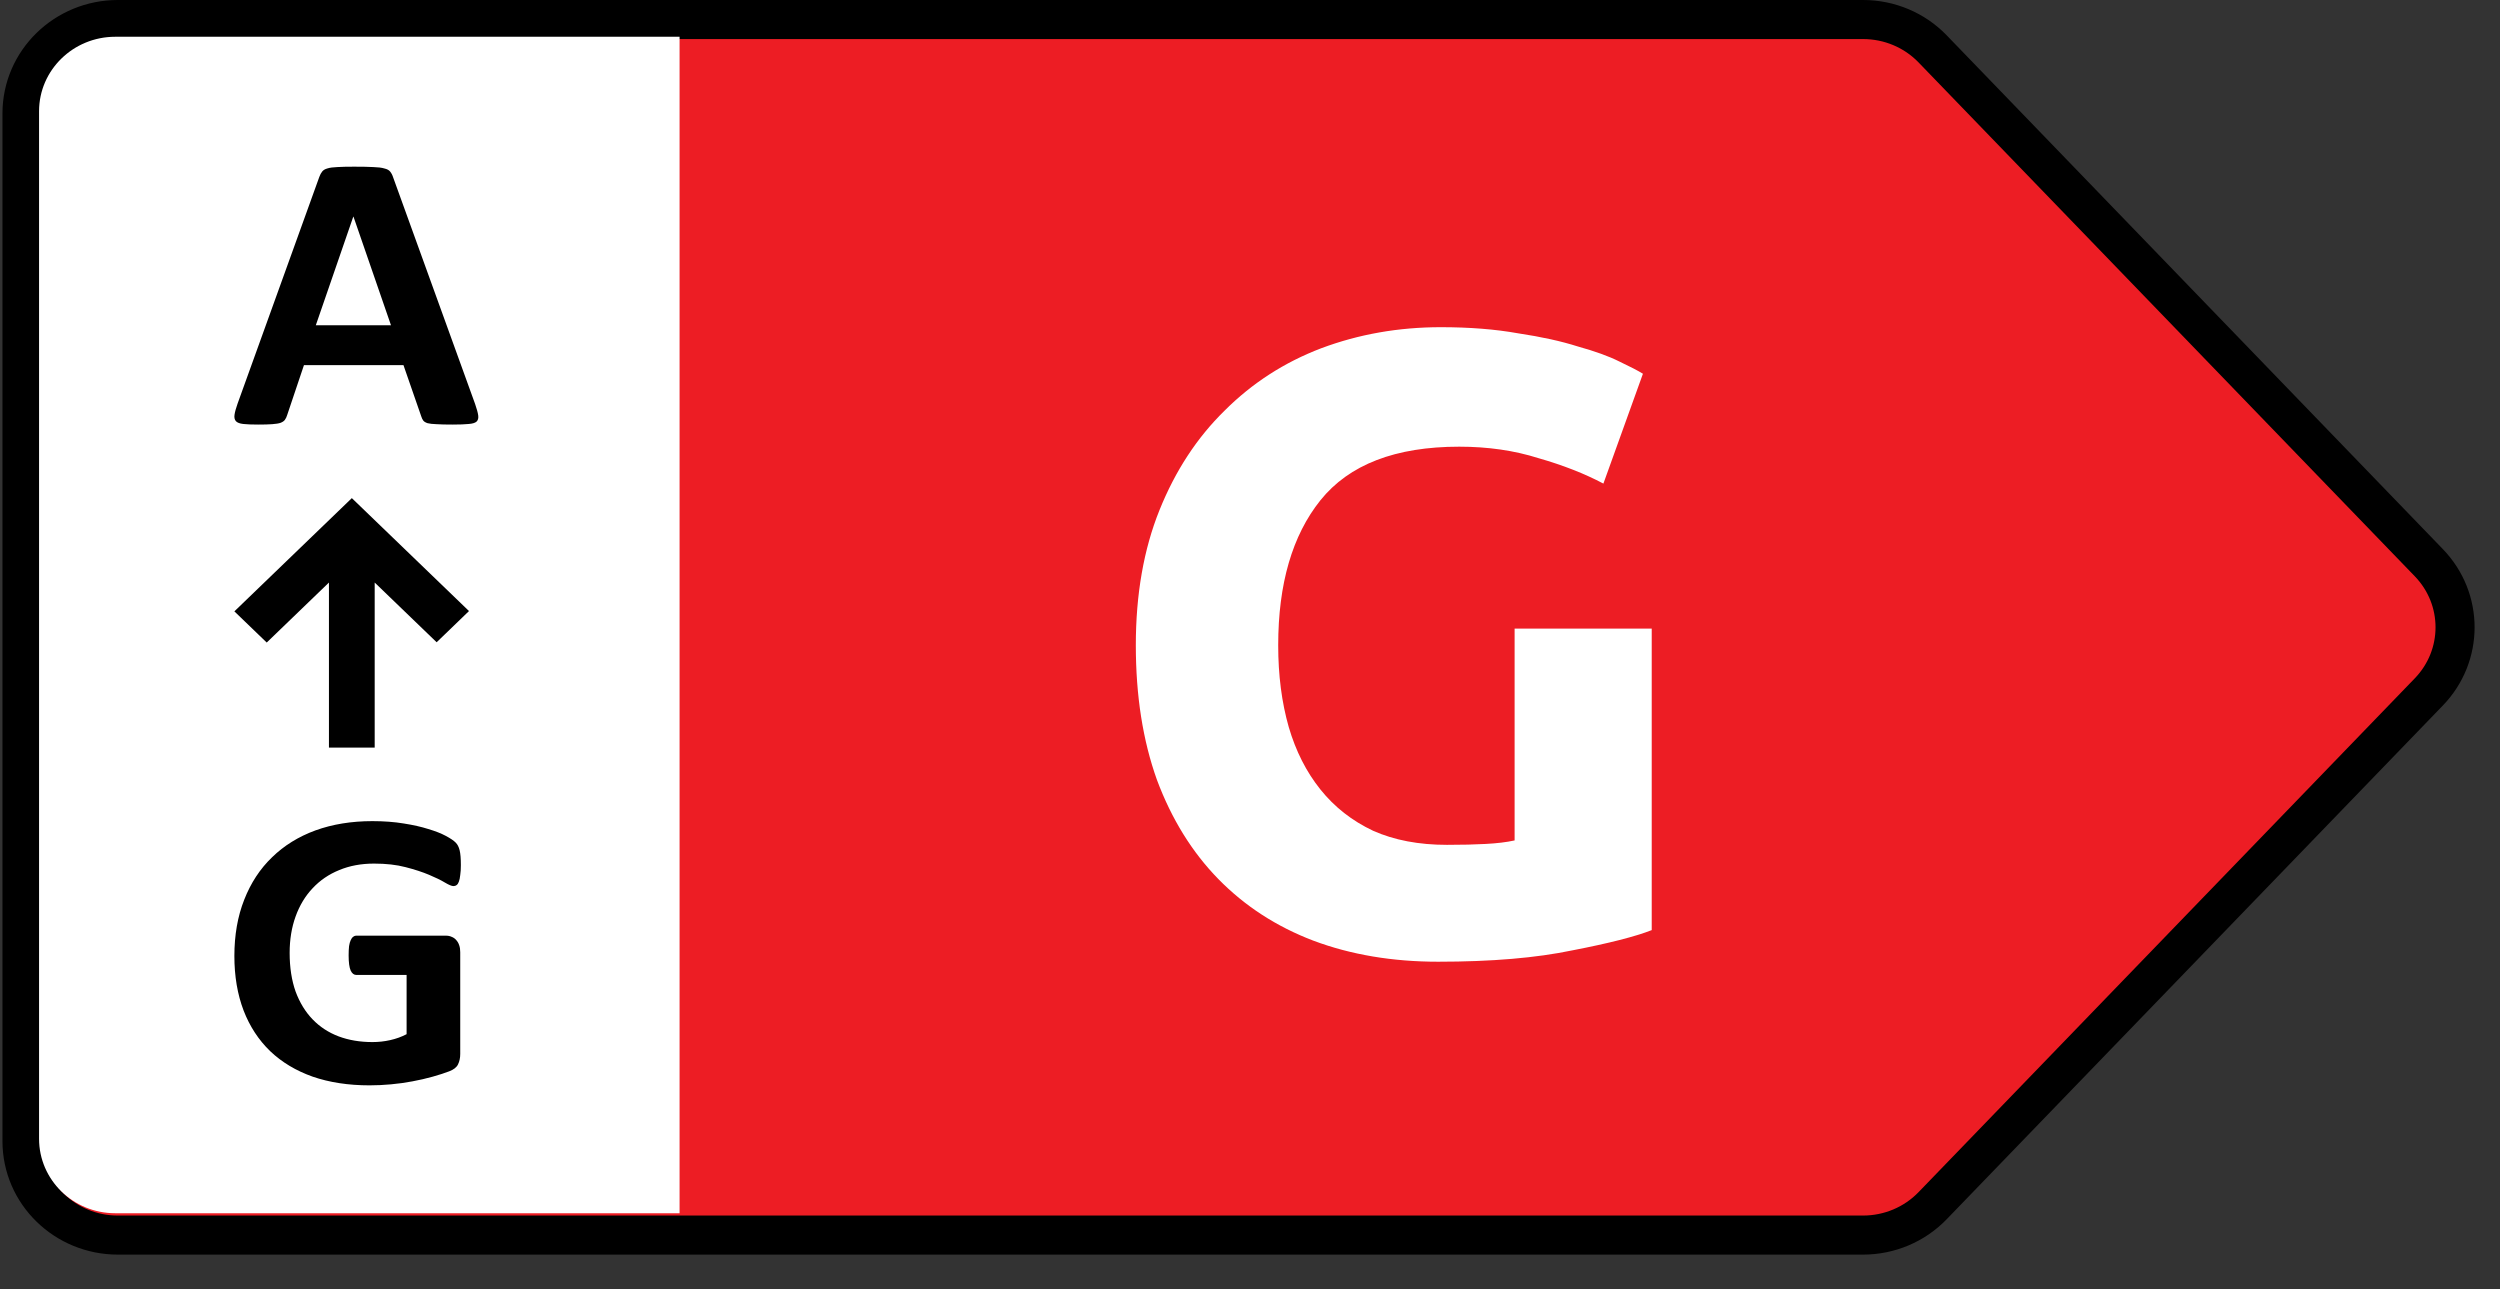
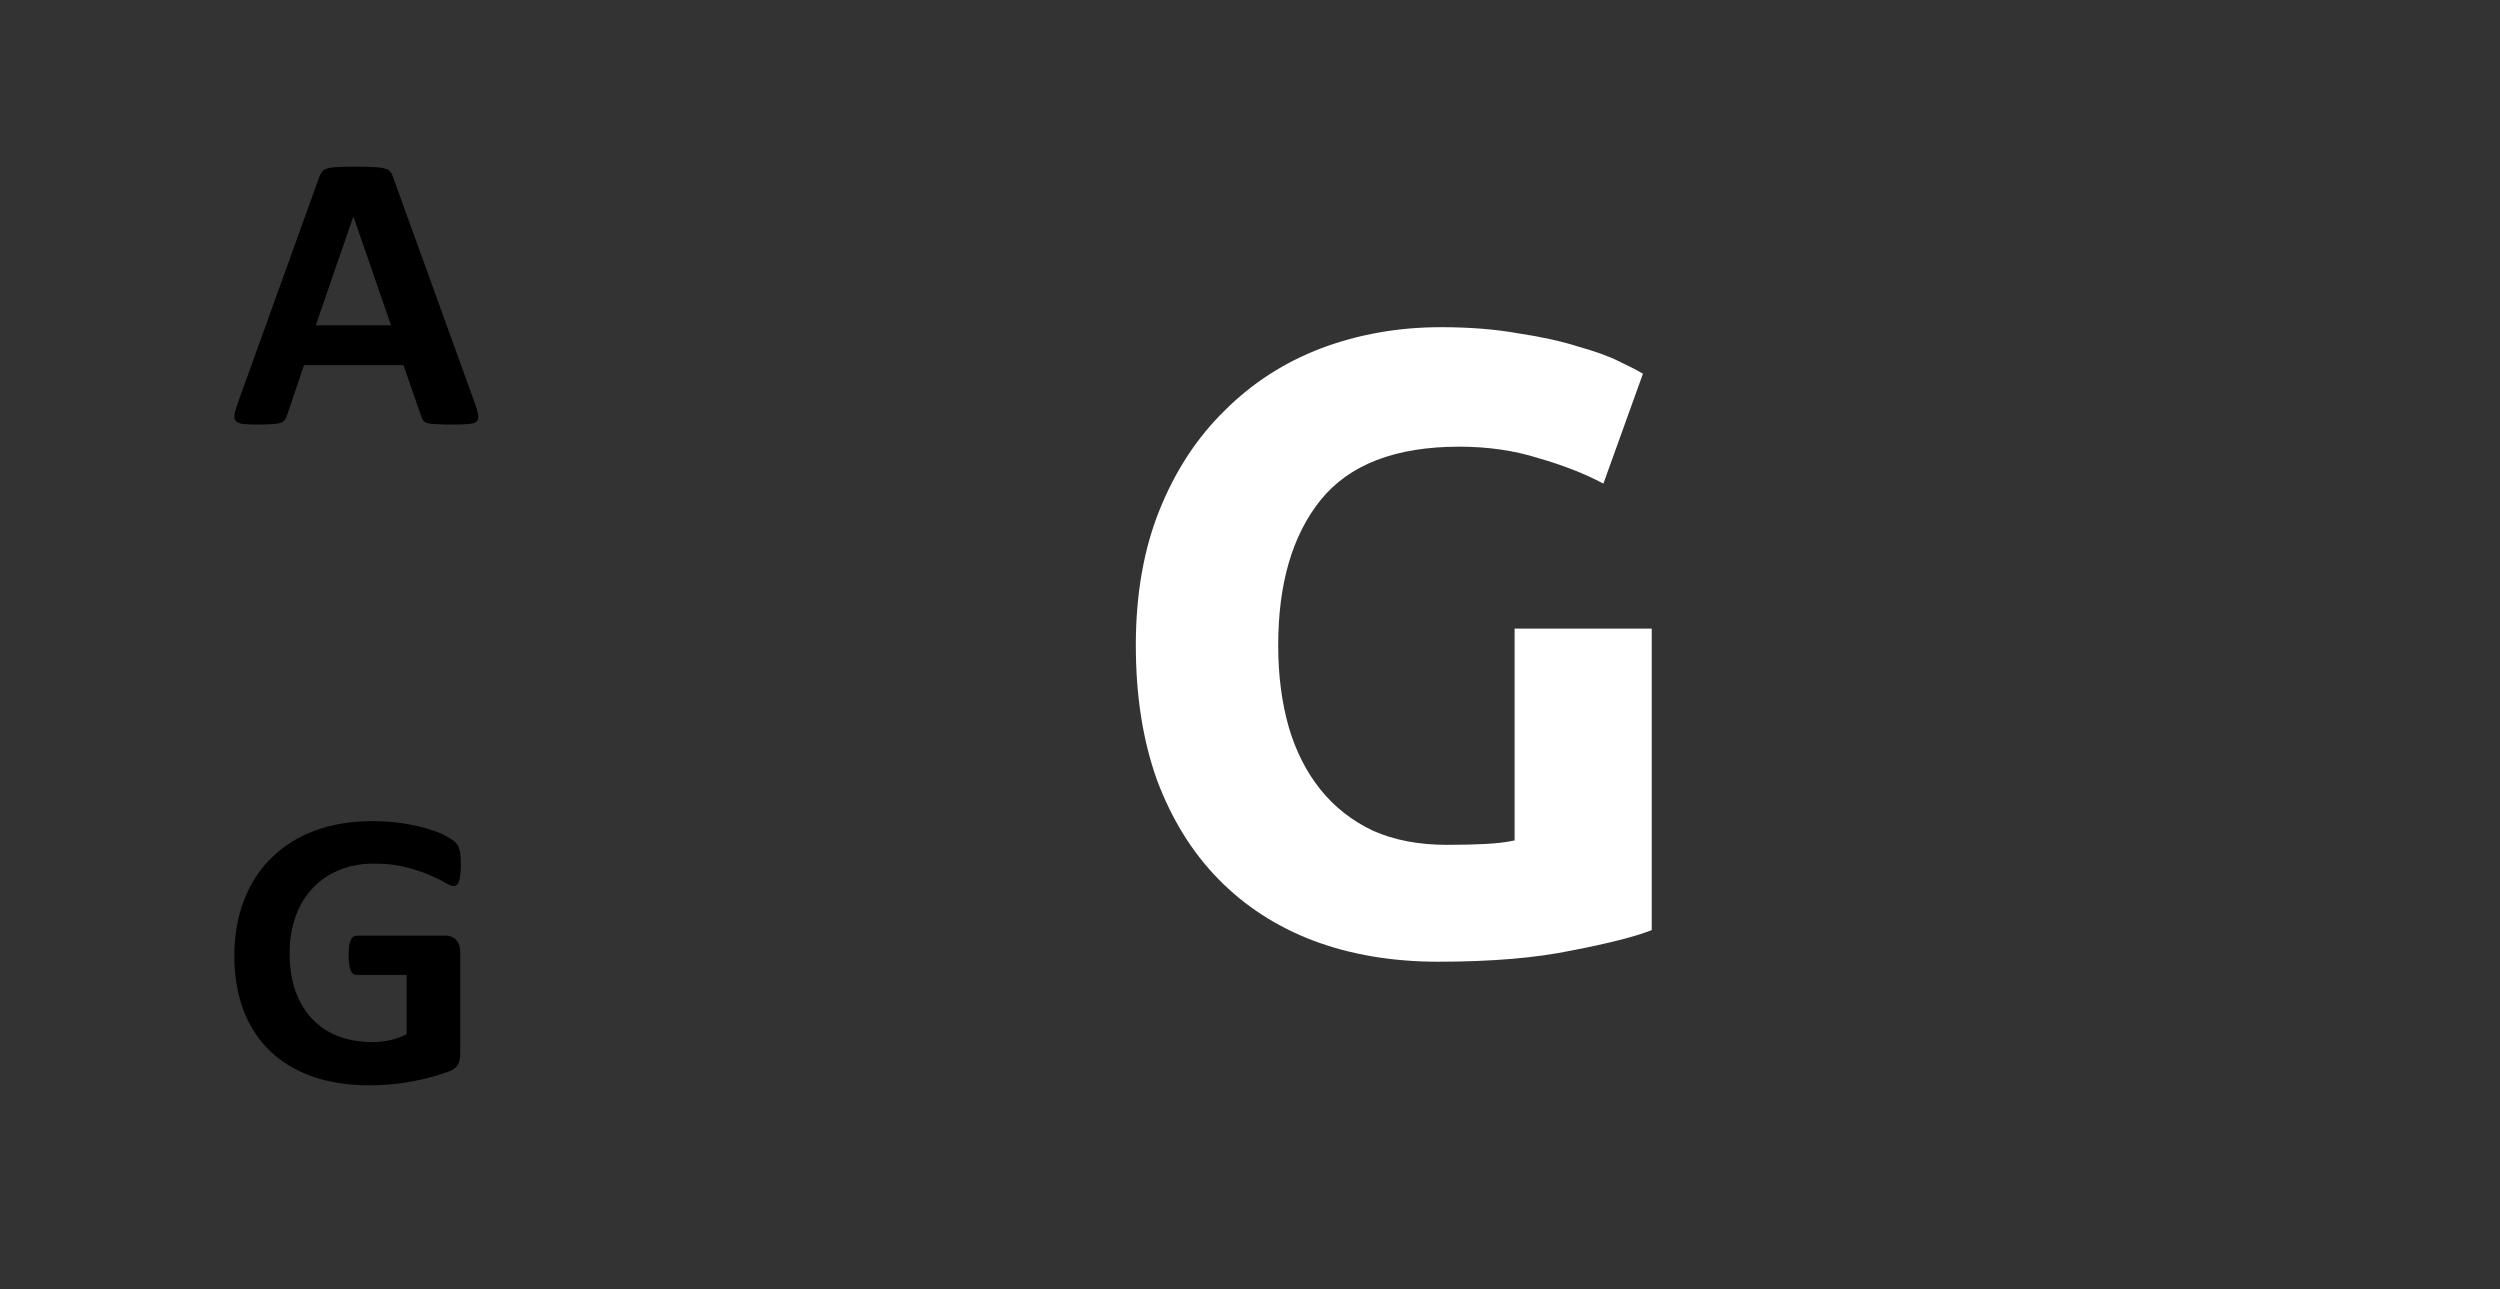
<svg xmlns="http://www.w3.org/2000/svg" width="64" height="33" viewBox="0 0 64 33" fill="none">
  <rect x="0" y="0" width="64" height="33" fill="#333333" stroke="none" />
-   <path d="M49.475 1.251L49.475 1.251C49.011 0.77 48.367 0.5 47.695 0.5H3.016C1.673 0.5 0.563 1.566 0.563 2.906V29.212C0.563 30.552 1.673 31.618 3.016 31.618H47.695C48.367 31.618 49.011 31.347 49.475 30.866L62.177 17.714C63.074 16.786 63.074 15.332 62.177 14.404C62.177 14.404 62.177 14.404 62.177 14.404L49.475 1.251Z" fill="#ED1D24" stroke="black" />
-   <path d="M17.397 0.941L2.952 0.941C1.874 0.941 1 1.795 1 2.847L1 29.153C1 30.205 1.874 31.059 2.952 31.059L17.397 31.059L17.397 0.941Z" fill="white" />
  <path d="M37.357 11.435C35.722 11.435 34.537 11.893 33.802 12.808C33.082 13.708 32.722 14.945 32.722 16.52C32.722 17.285 32.812 17.983 32.992 18.613C33.172 19.228 33.442 19.761 33.802 20.21C34.162 20.66 34.612 21.013 35.152 21.268C35.692 21.508 36.322 21.628 37.042 21.628C37.432 21.628 37.762 21.62 38.032 21.605C38.317 21.59 38.564 21.561 38.774 21.515V16.093H42.284V23.811C41.864 23.976 41.189 24.148 40.259 24.328C39.329 24.523 38.182 24.62 36.817 24.62C35.647 24.62 34.582 24.441 33.622 24.081C32.677 23.721 31.867 23.195 31.192 22.506C30.517 21.816 29.992 20.968 29.617 19.963C29.257 18.958 29.077 17.811 29.077 16.52C29.077 15.216 29.279 14.06 29.684 13.056C30.089 12.05 30.644 11.203 31.349 10.513C32.054 9.808 32.879 9.275 33.824 8.915C34.784 8.556 35.804 8.376 36.884 8.376C37.619 8.376 38.279 8.428 38.864 8.533C39.464 8.623 39.974 8.736 40.394 8.87C40.829 8.991 41.182 9.118 41.452 9.253C41.737 9.388 41.939 9.493 42.059 9.568L41.047 12.38C40.567 12.126 40.012 11.908 39.382 11.728C38.767 11.533 38.092 11.435 37.357 11.435Z" fill="white" />
  <path d="M12.163 10.343C12.205 10.465 12.232 10.561 12.242 10.632C12.252 10.702 12.239 10.756 12.2 10.793C12.162 10.827 12.094 10.847 11.996 10.854C11.898 10.864 11.763 10.869 11.592 10.869C11.414 10.869 11.274 10.866 11.173 10.859C11.075 10.856 11 10.847 10.947 10.834C10.895 10.817 10.858 10.795 10.837 10.768C10.816 10.741 10.799 10.706 10.785 10.662L10.329 9.348H7.781L7.351 10.627C7.337 10.674 7.318 10.714 7.293 10.748C7.272 10.778 7.236 10.803 7.183 10.824C7.134 10.841 7.063 10.852 6.968 10.859C6.877 10.866 6.757 10.869 6.607 10.869C6.446 10.869 6.32 10.864 6.229 10.854C6.138 10.844 6.075 10.82 6.04 10.783C6.005 10.743 5.993 10.687 6.004 10.616C6.014 10.546 6.04 10.451 6.082 10.333L8.174 4.53C8.195 4.473 8.219 4.427 8.247 4.393C8.275 4.356 8.319 4.329 8.378 4.313C8.441 4.292 8.527 4.281 8.635 4.277C8.744 4.27 8.887 4.267 9.065 4.267C9.271 4.267 9.436 4.27 9.558 4.277C9.68 4.281 9.775 4.292 9.841 4.313C9.911 4.329 9.96 4.356 9.988 4.393C10.019 4.431 10.046 4.481 10.066 4.545L12.163 10.343ZM9.049 5.546H9.044L8.085 8.326H10.009L9.049 5.546Z" fill="black" />
  <path d="M11.798 22.148C11.798 22.246 11.793 22.33 11.782 22.401C11.775 22.472 11.763 22.529 11.746 22.573C11.732 22.613 11.712 22.642 11.688 22.659C11.667 22.675 11.641 22.684 11.609 22.684C11.564 22.684 11.491 22.654 11.389 22.593C11.288 22.532 11.153 22.466 10.986 22.396C10.818 22.325 10.617 22.259 10.383 22.199C10.152 22.138 9.883 22.108 9.575 22.108C9.247 22.108 8.95 22.163 8.684 22.274C8.418 22.382 8.191 22.537 8.003 22.739C7.814 22.938 7.669 23.179 7.567 23.462C7.466 23.742 7.415 24.052 7.415 24.392C7.415 24.767 7.466 25.097 7.567 25.383C7.672 25.666 7.817 25.904 8.003 26.096C8.188 26.288 8.41 26.433 8.668 26.531C8.93 26.629 9.219 26.677 9.533 26.677C9.687 26.677 9.839 26.661 9.989 26.627C10.14 26.593 10.28 26.543 10.409 26.475V24.959H9.124C9.062 24.959 9.013 24.922 8.978 24.848C8.943 24.77 8.925 24.64 8.925 24.458C8.925 24.364 8.929 24.285 8.936 24.221C8.946 24.157 8.96 24.106 8.978 24.069C8.995 24.029 9.016 24 9.041 23.983C9.065 23.963 9.093 23.953 9.124 23.953H11.415C11.471 23.953 11.52 23.963 11.562 23.983C11.608 24 11.646 24.027 11.678 24.064C11.712 24.101 11.739 24.146 11.756 24.2C11.774 24.251 11.782 24.31 11.782 24.377V26.981C11.782 27.082 11.763 27.171 11.725 27.249C11.69 27.323 11.615 27.382 11.499 27.426C11.387 27.469 11.248 27.515 11.08 27.562C10.912 27.609 10.737 27.65 10.556 27.683C10.377 27.717 10.196 27.742 10.01 27.759C9.829 27.776 9.645 27.785 9.46 27.785C8.918 27.785 8.432 27.71 8.003 27.562C7.576 27.41 7.214 27.193 6.917 26.91C6.62 26.623 6.393 26.276 6.236 25.869C6.079 25.457 6 24.992 6 24.473C6 23.938 6.084 23.457 6.252 23.033C6.419 22.605 6.657 22.242 6.965 21.946C7.272 21.646 7.643 21.417 8.076 21.258C8.513 21.1 8.999 21.021 9.533 21.021C9.827 21.021 10.094 21.041 10.335 21.081C10.577 21.119 10.786 21.166 10.964 21.223C11.146 21.277 11.296 21.336 11.415 21.4C11.534 21.464 11.616 21.52 11.662 21.567C11.711 21.614 11.746 21.681 11.767 21.769C11.788 21.853 11.798 21.98 11.798 22.148Z" fill="black" />
-   <path d="M12.006 15.643L9.007 12.752L6 15.651L6.828 16.449L8.421 14.913V19.138H9.592V14.913L11.178 16.442L12.006 15.643Z" fill="black" />
</svg>